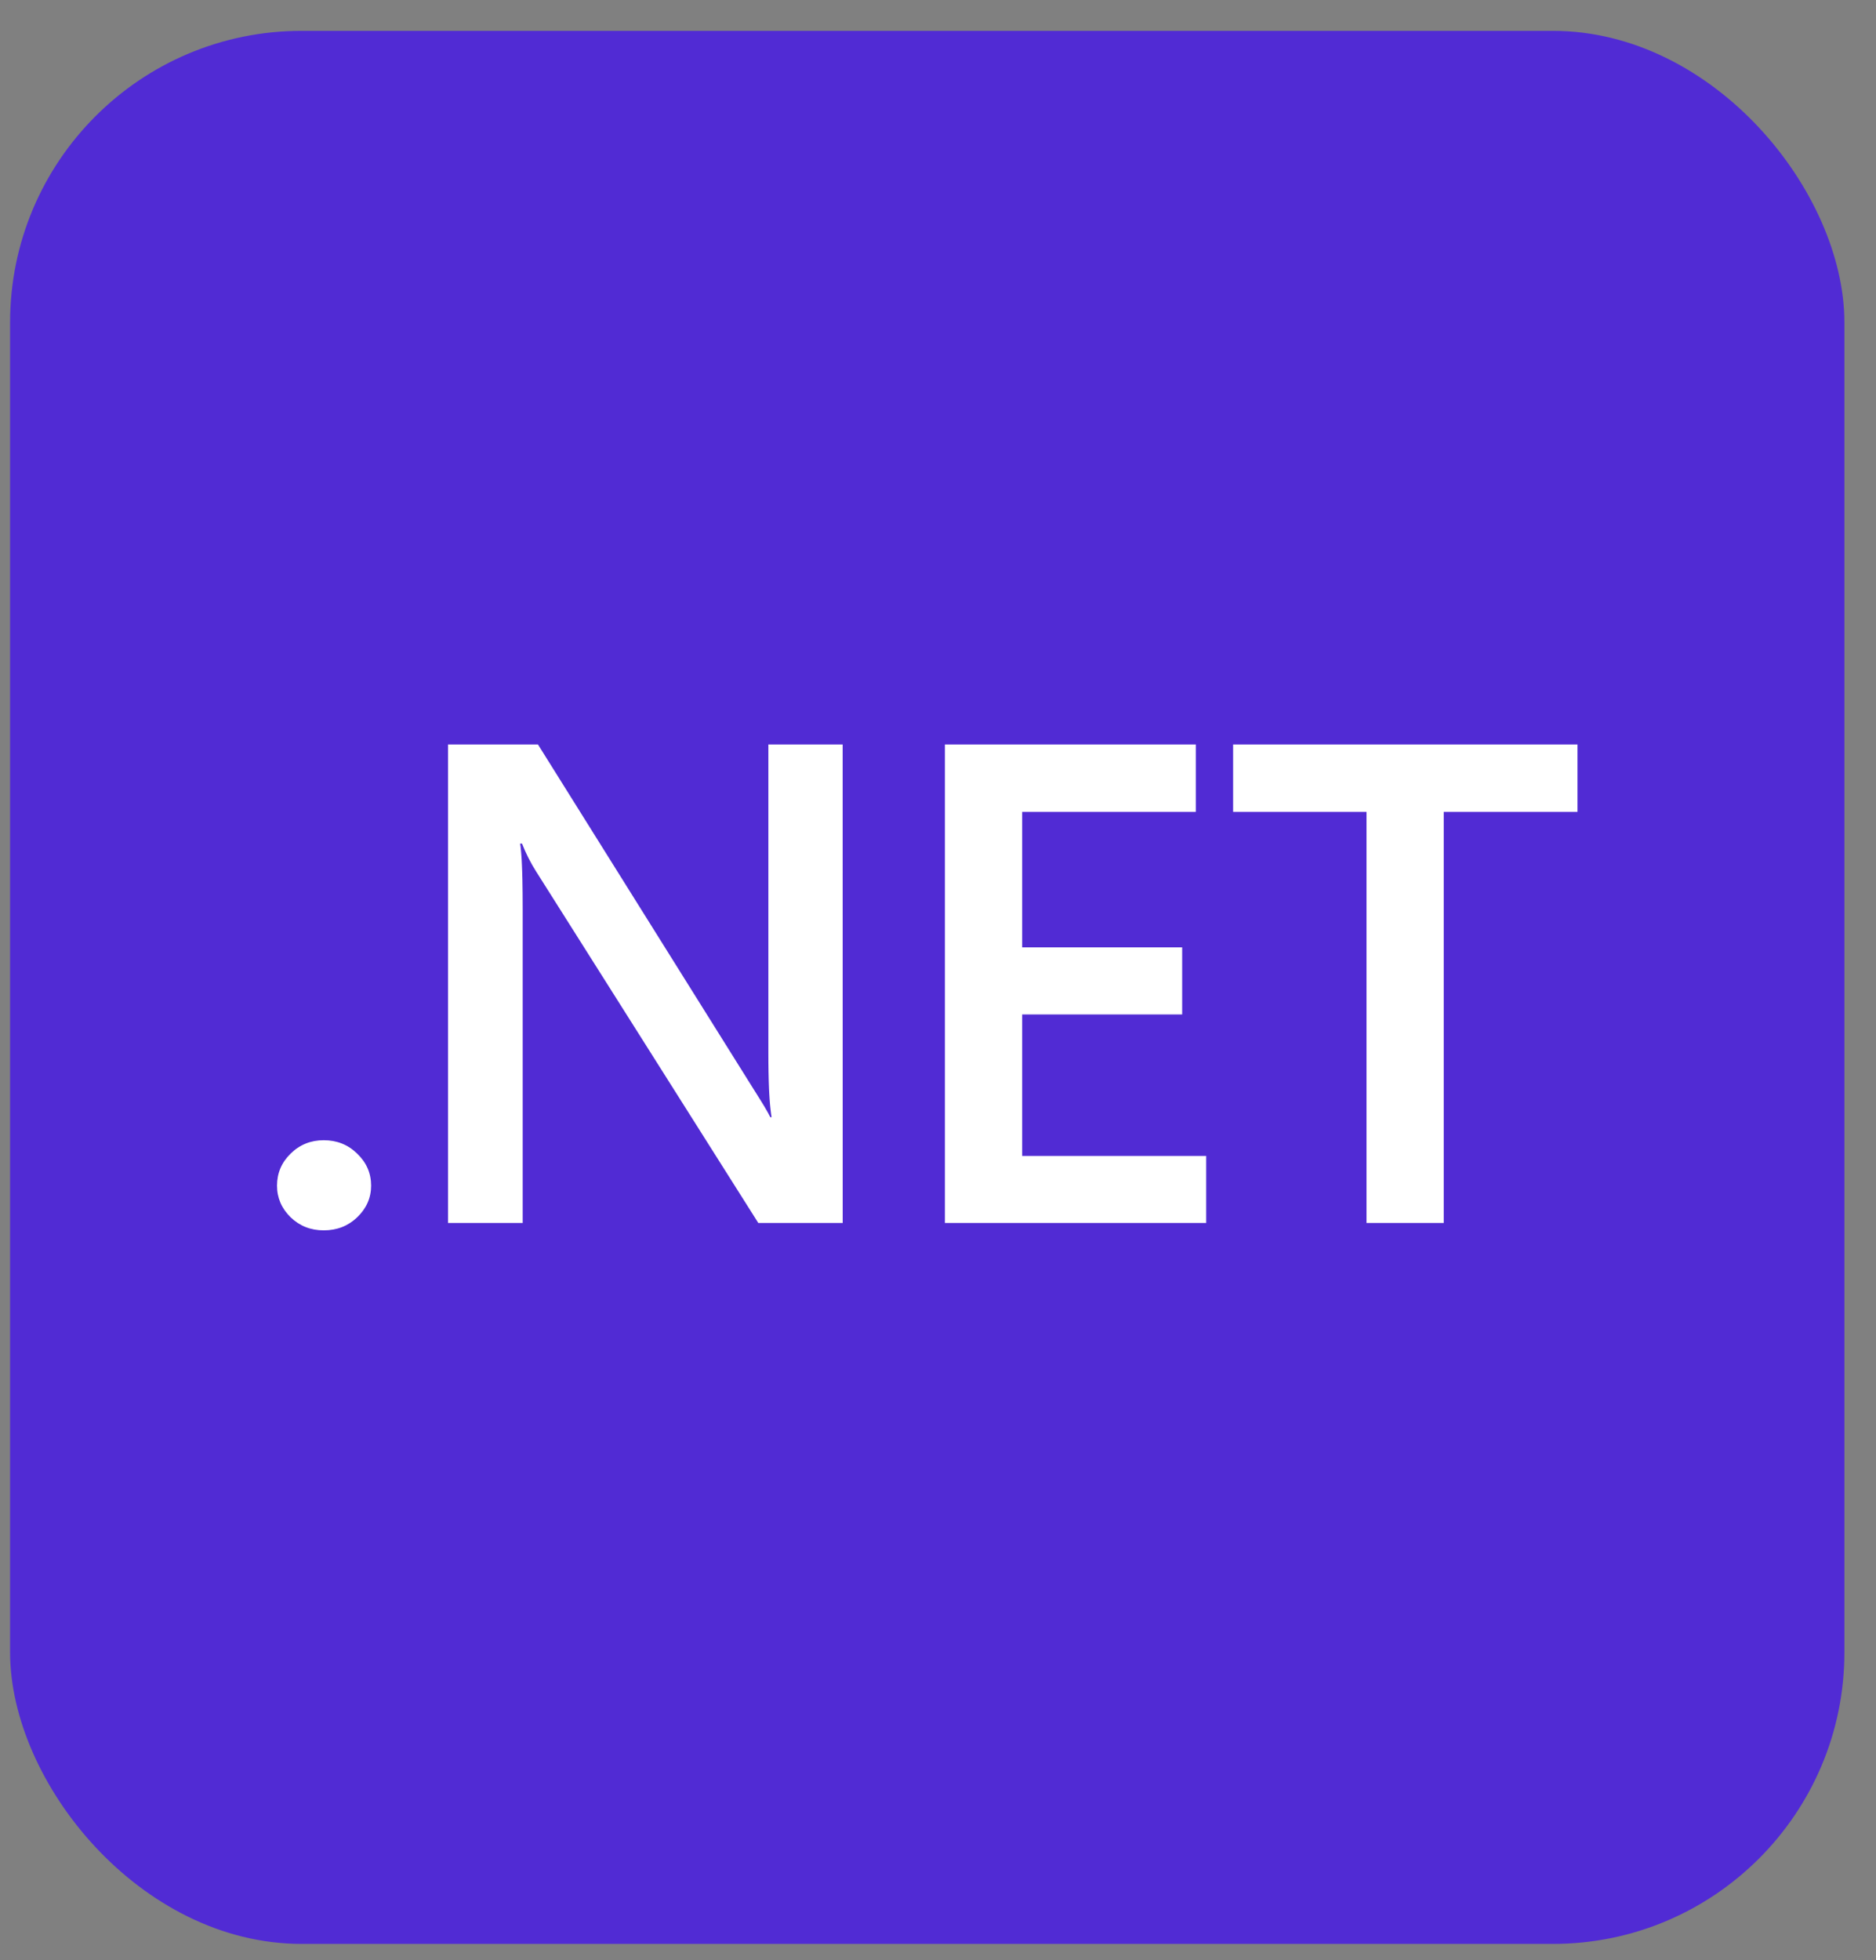
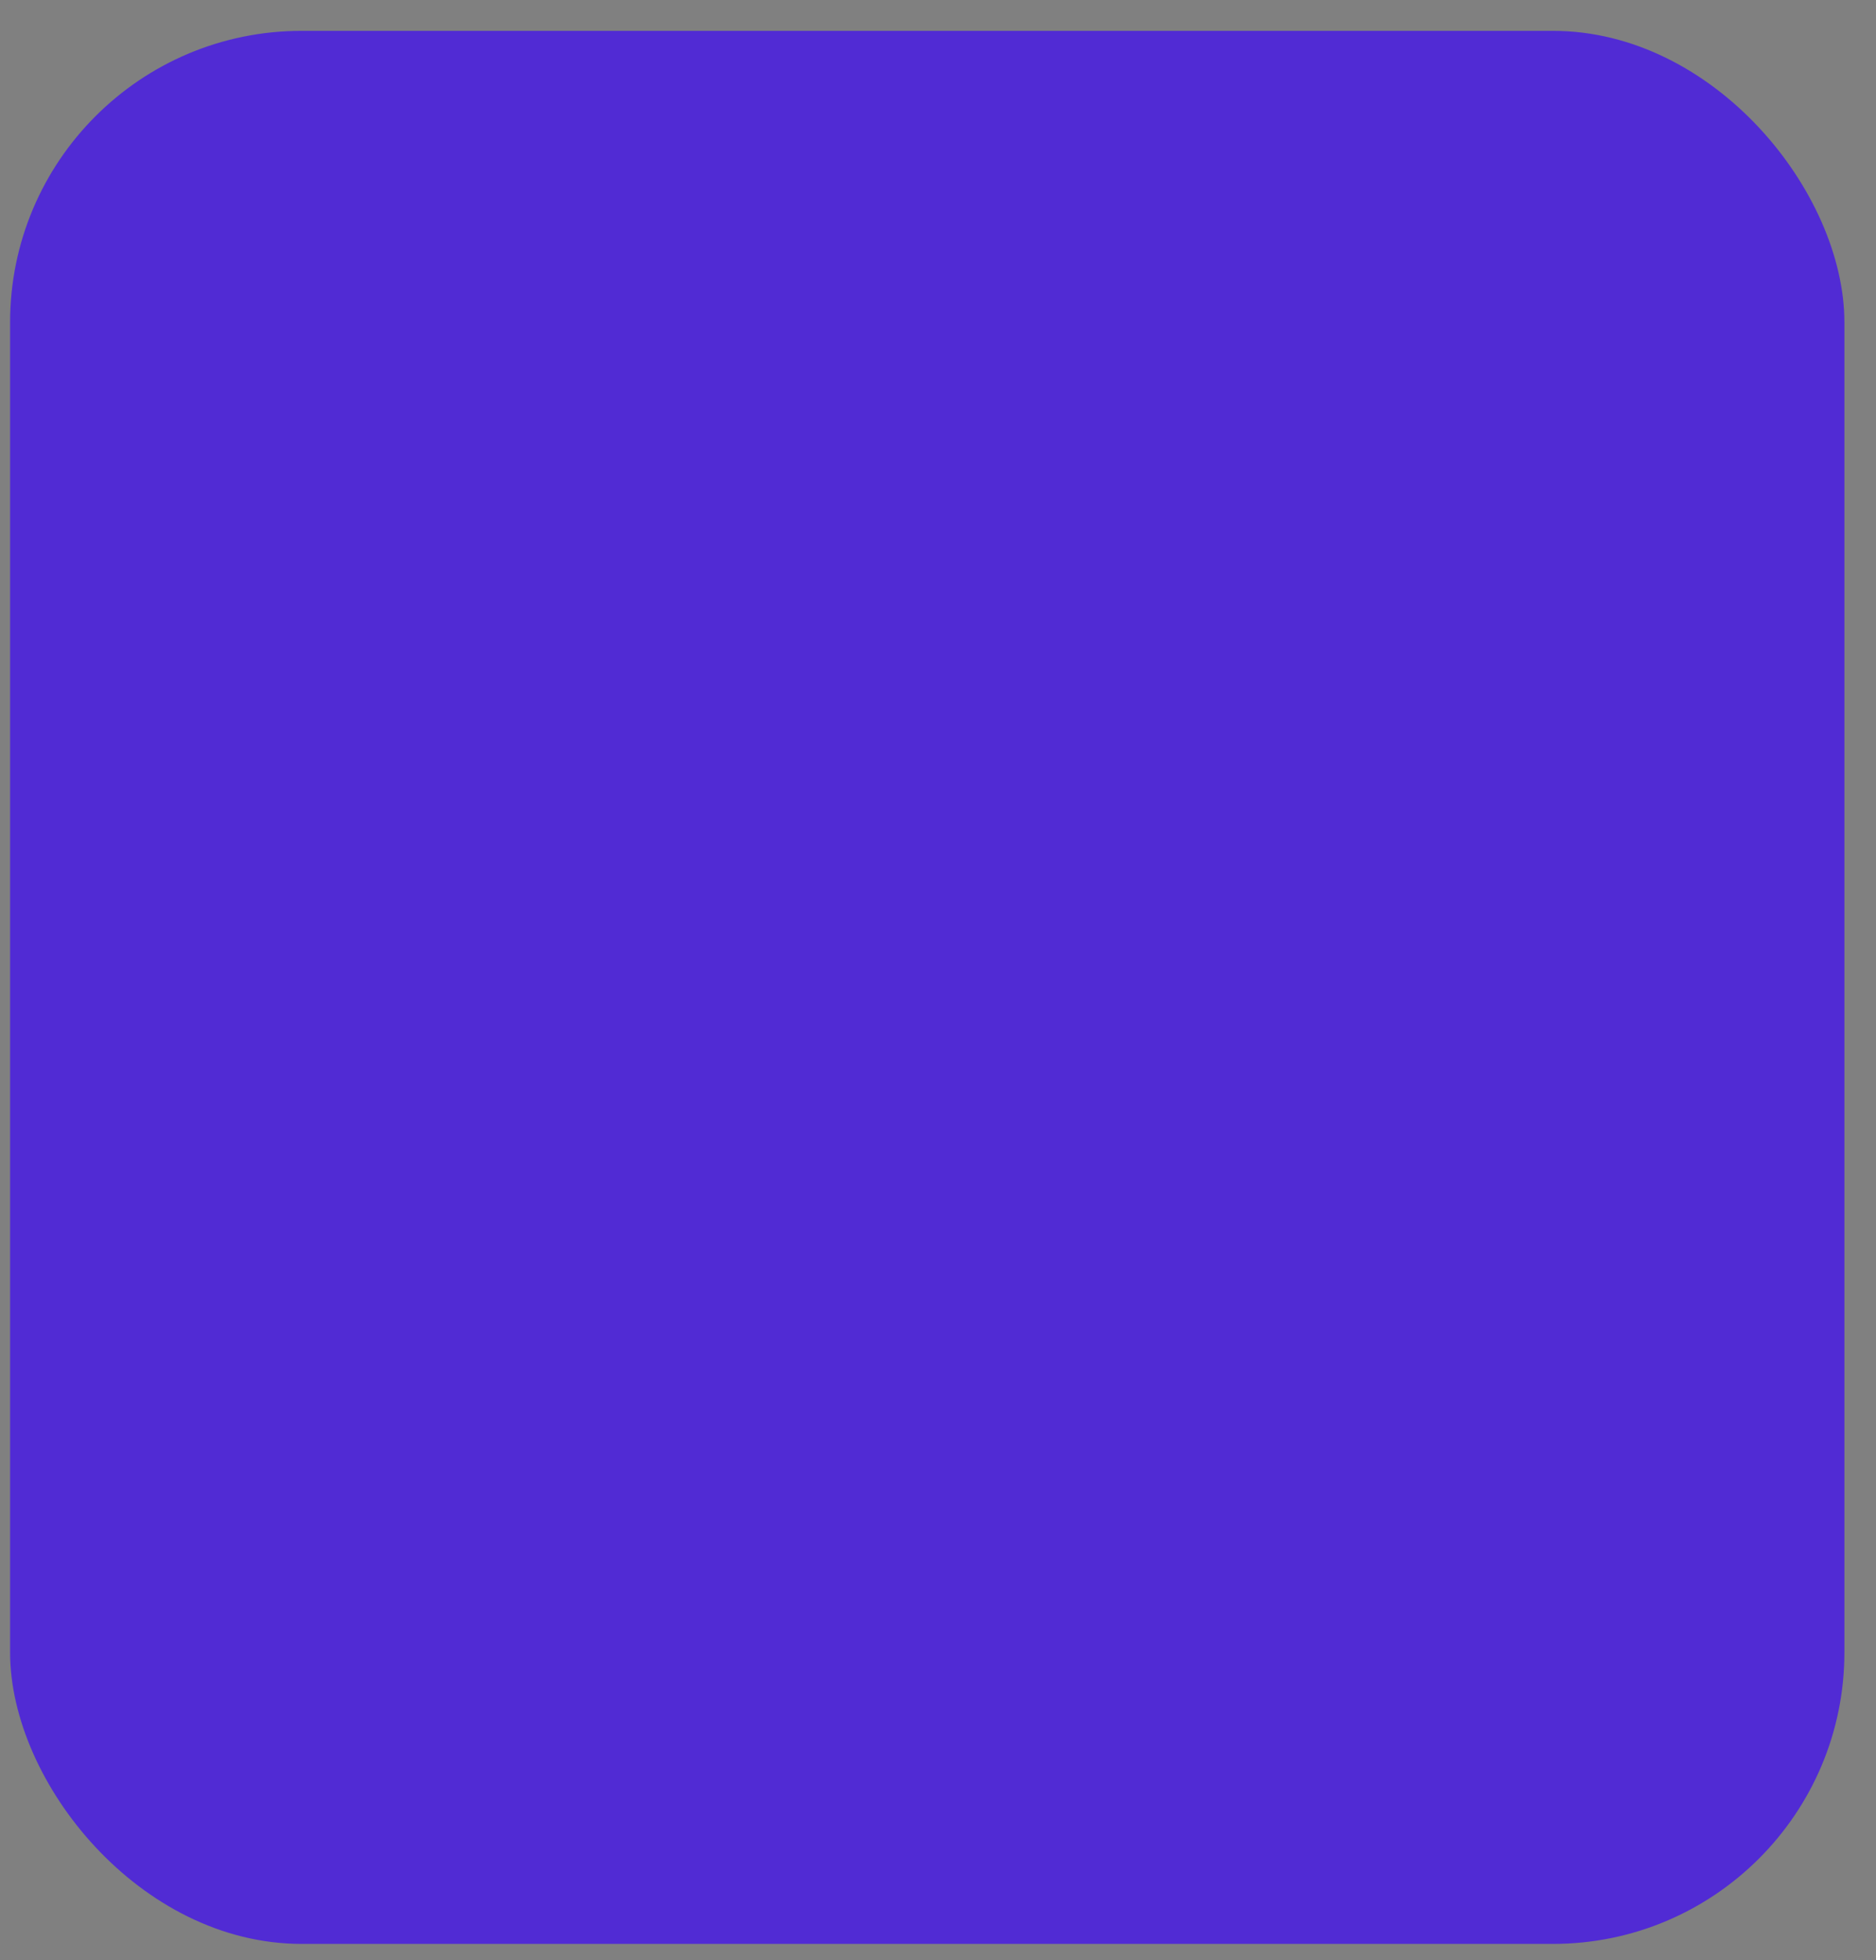
<svg xmlns="http://www.w3.org/2000/svg" width="45" height="47" viewBox="0 0 45 47" fill="none">
  <rect x="0" y="0" width="45" height="47" fill="#808080" stroke="none" />
  <rect x="0.242" y="0.74" width="44" height="45.872" rx="6.991" fill="#512BD4" />
-   <path d="M7.765 29.502C7.454 29.502 7.189 29.398 6.972 29.19C6.754 28.976 6.645 28.723 6.645 28.43C6.645 28.131 6.753 27.875 6.971 27.662C7.189 27.448 7.454 27.341 7.765 27.341C8.082 27.341 8.349 27.448 8.567 27.662C8.79 27.875 8.902 28.131 8.902 28.43C8.902 28.723 8.79 28.976 8.567 29.19C8.349 29.398 8.082 29.502 7.766 29.502M20.214 29.326H18.19L12.857 20.892C12.724 20.682 12.612 20.459 12.522 20.228H12.476L12.484 20.28L12.491 20.341L12.498 20.408L12.504 20.483L12.513 20.61L12.52 20.754L12.526 20.914L12.531 21.092L12.534 21.286L12.536 21.424L12.538 21.804V29.326H10.747V17.851H12.904L18.057 26.085L18.184 26.287L18.266 26.419L18.337 26.535L18.395 26.636L18.428 26.694L18.455 26.745L18.478 26.789H18.509L18.503 26.753L18.492 26.675L18.482 26.59L18.472 26.498L18.468 26.449L18.46 26.345L18.453 26.234L18.447 26.115L18.44 25.922L18.435 25.713L18.432 25.488L18.431 25.245V17.851H20.213L20.214 29.326ZM28.933 29.326H22.666V17.851H28.684V19.468H24.519V22.716H28.357V24.325H24.519V27.718H28.933V29.326ZM37.839 19.468H34.631V29.326H32.779V19.468H29.579V17.851H37.839L37.839 19.468Z" fill="white" />
</svg>